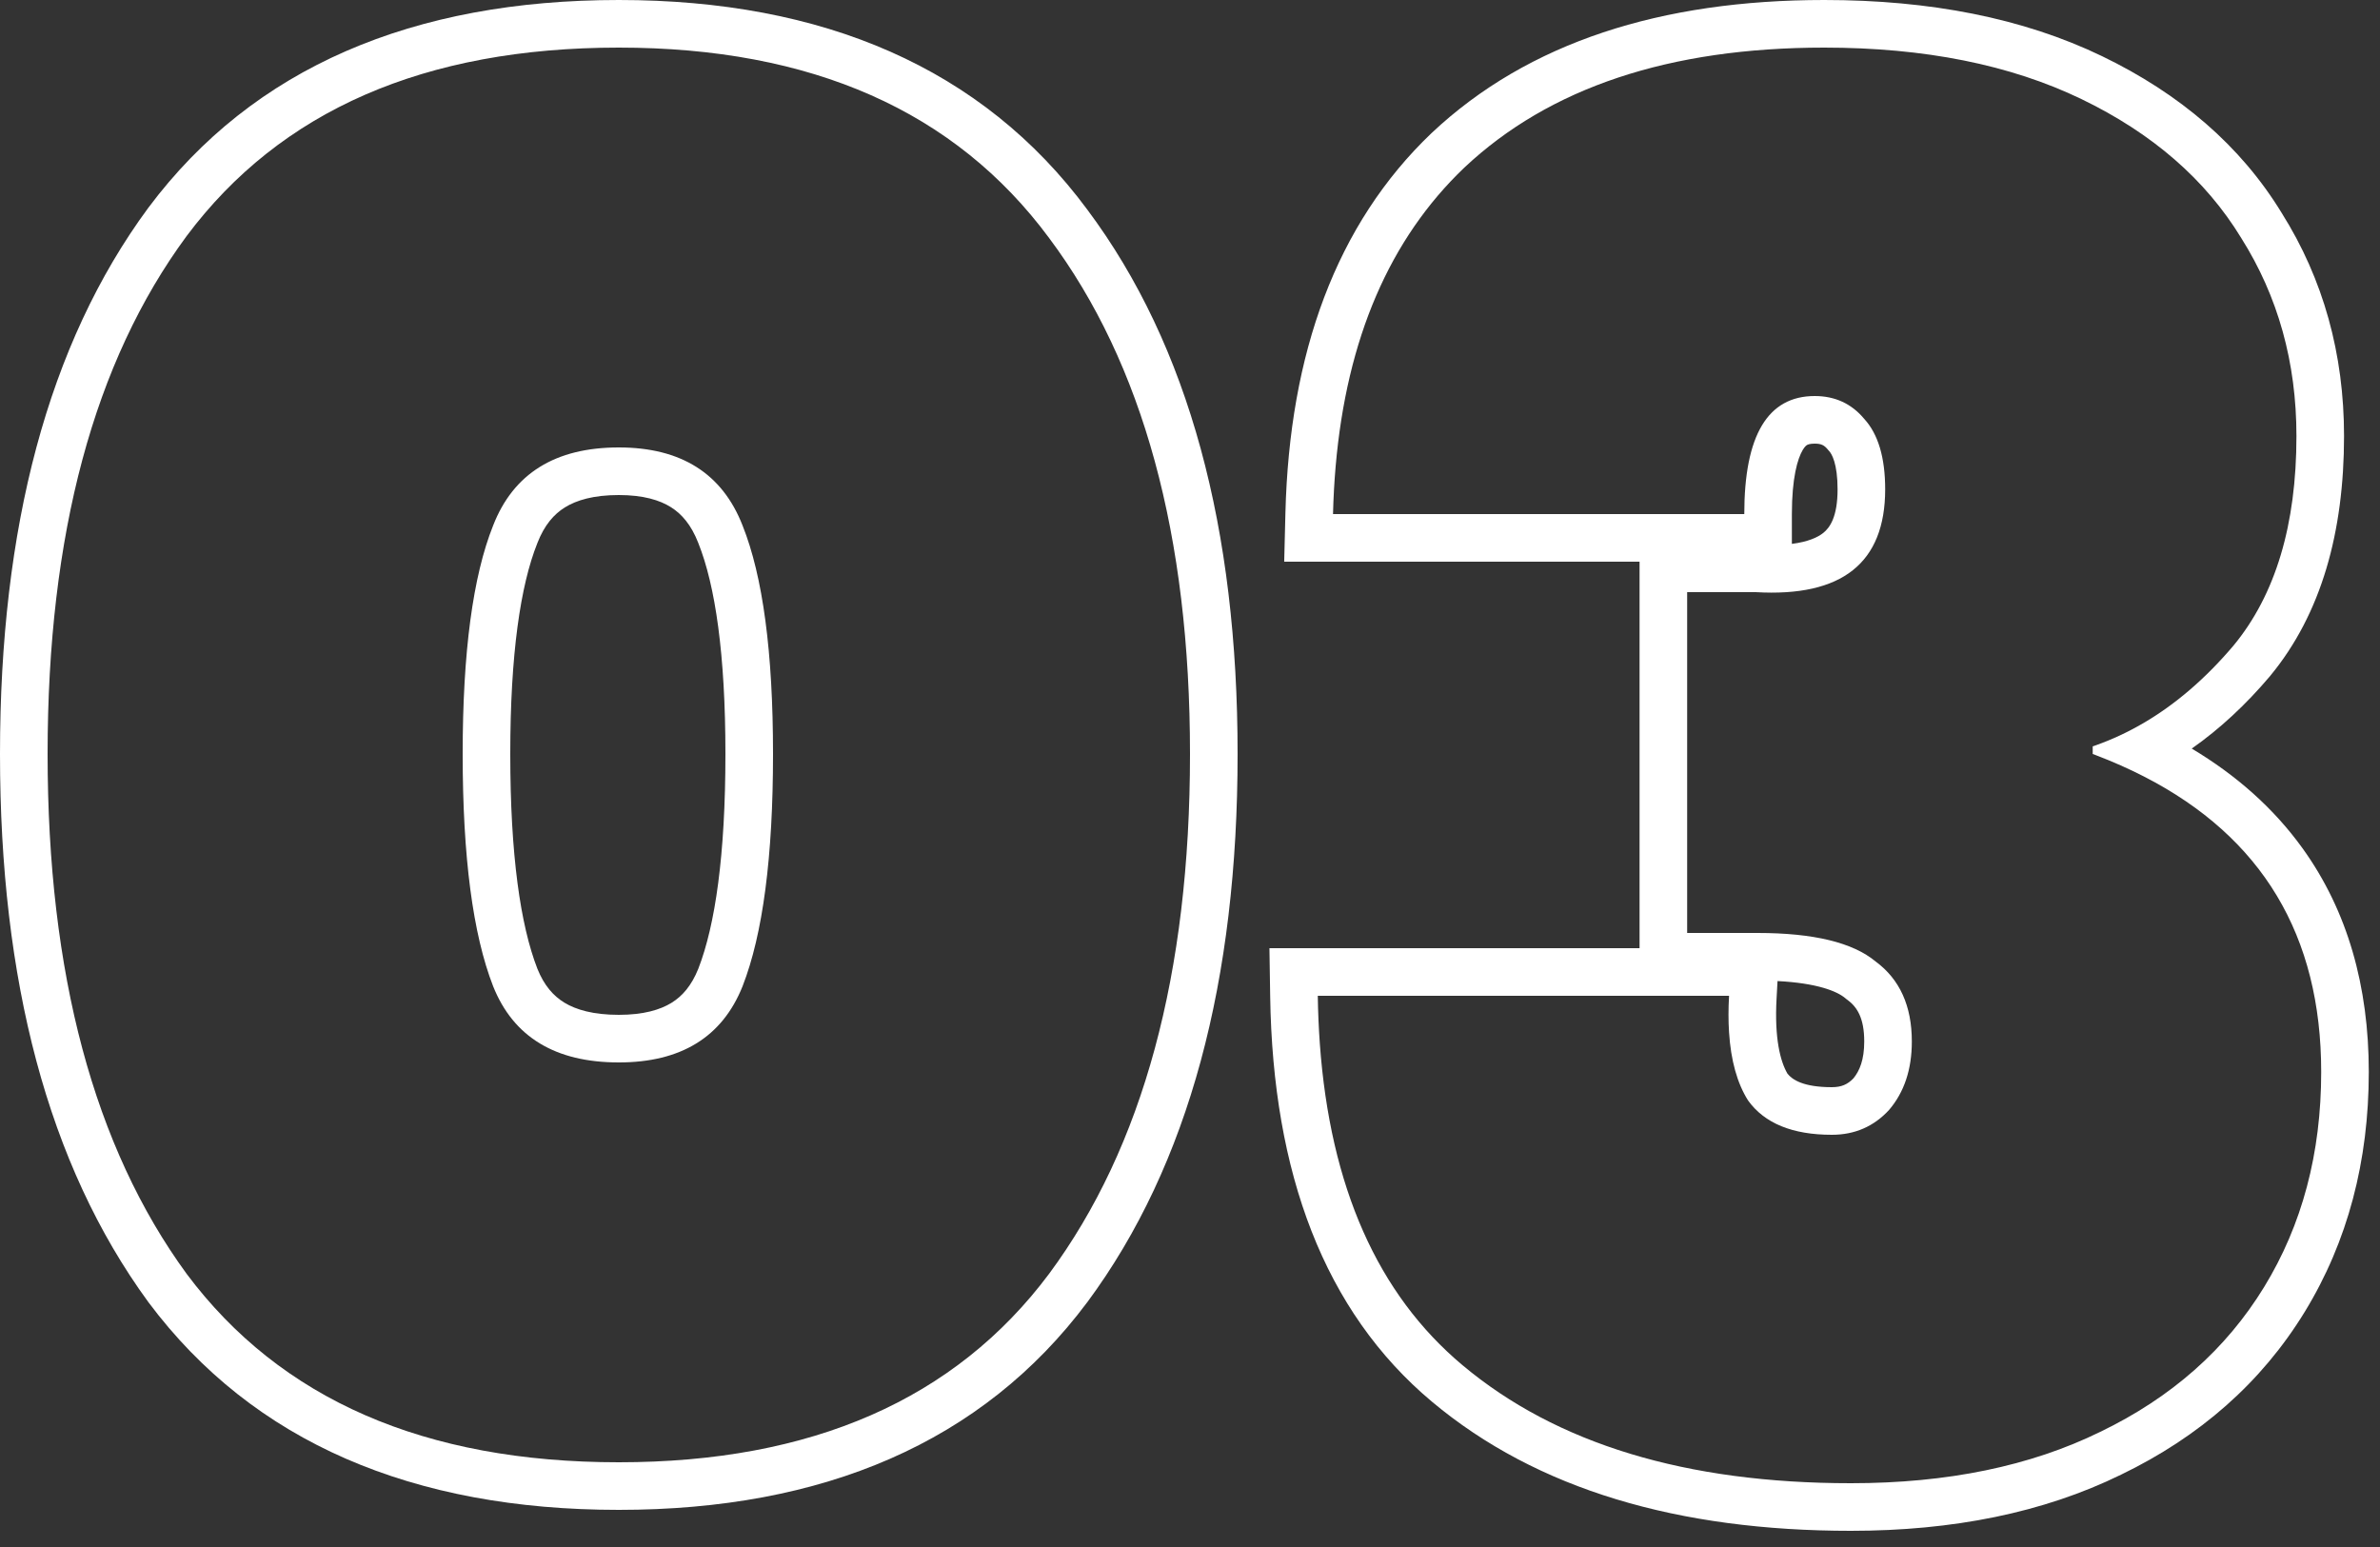
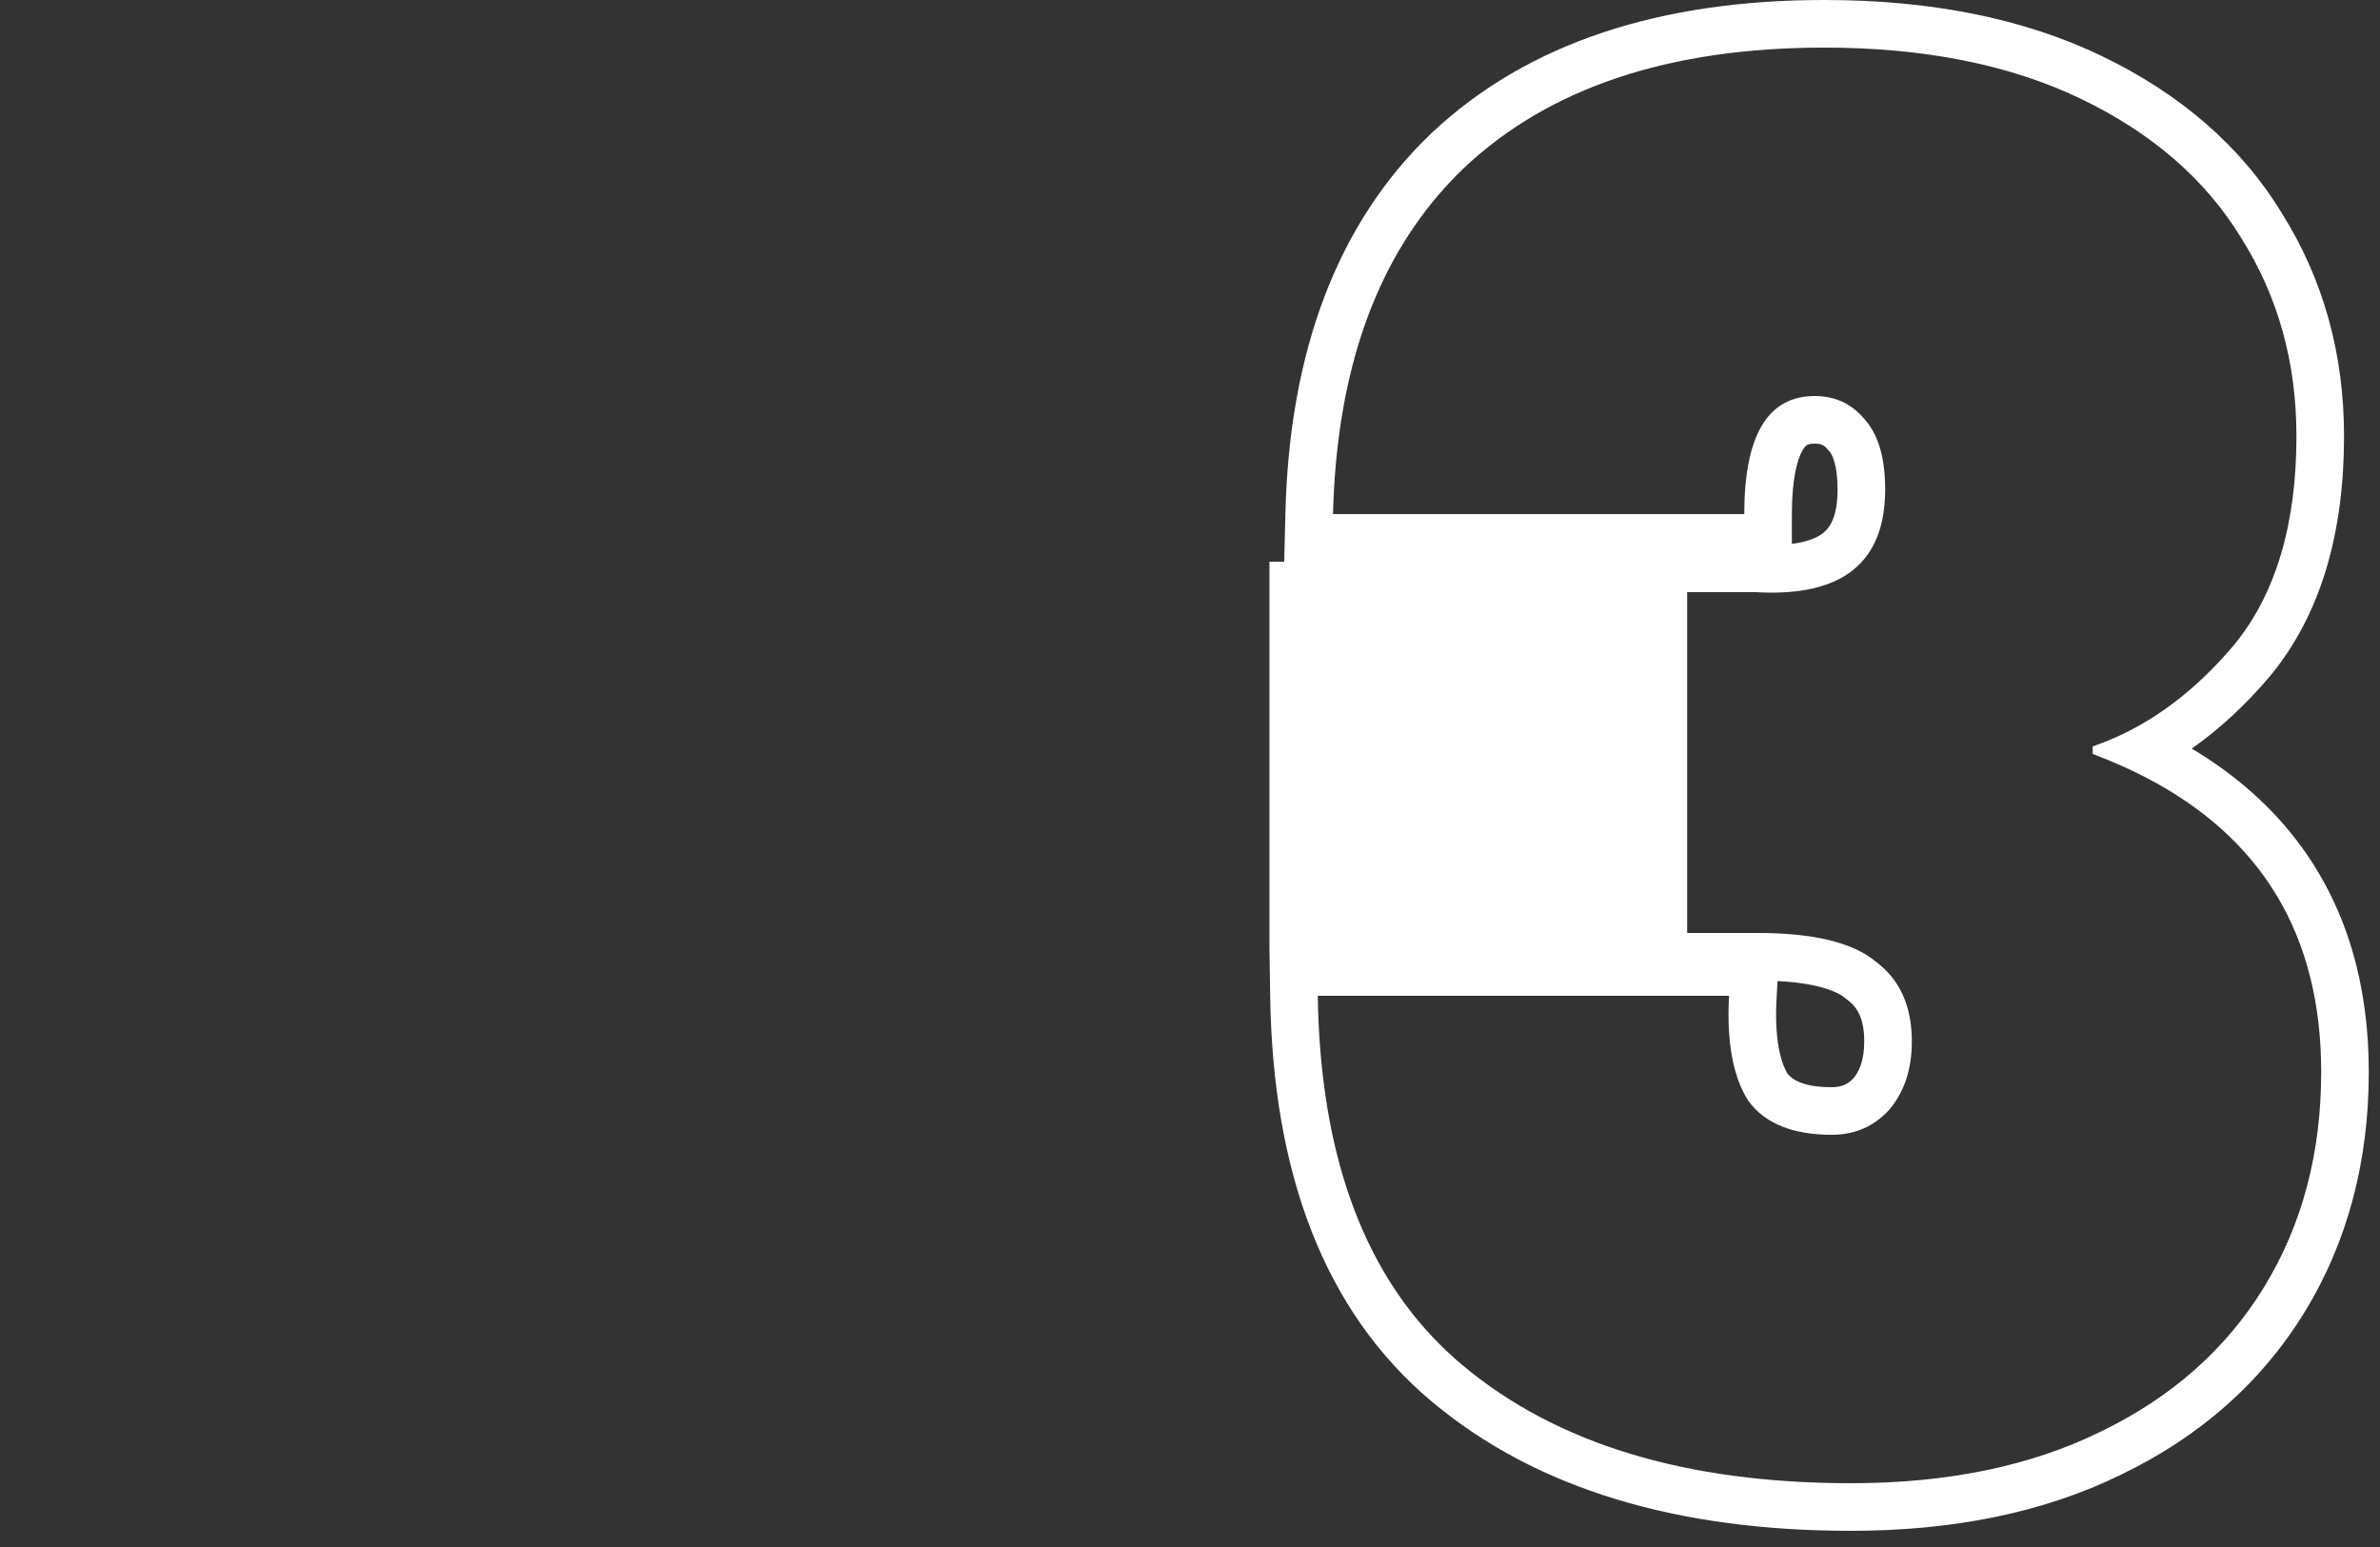
<svg xmlns="http://www.w3.org/2000/svg" width="100" height="65" viewBox="0 0 100 65" fill="none">
  <rect x="0" y="0" width="100" height="65" fill="#333333" stroke="none" />
-   <path fill-rule="evenodd" clip-rule="evenodd" d="M53.958 23.6L54.009 21.55C54.178 14.842 56.139 9.42 60.148 5.593L60.153 5.588L60.159 5.583C64.211 1.773 69.803 0 76.649 0C81.084 0 84.997 0.757 88.317 2.358C91.591 3.937 94.146 6.122 95.869 8.947C97.625 11.738 98.489 14.881 98.489 18.32C98.489 22.355 97.536 25.793 95.391 28.393L95.384 28.402L95.376 28.412C94.365 29.607 93.27 30.626 92.09 31.453C93.978 32.581 95.546 33.973 96.753 35.653C98.64 38.279 99.529 41.448 99.529 45.04C99.529 48.779 98.648 52.162 96.835 55.124C95.019 58.09 92.424 60.366 89.123 61.959C85.859 63.559 82.053 64.32 77.769 64.32C70.529 64.32 64.579 62.592 60.164 58.893C55.625 55.09 53.481 49.267 53.369 41.87L53.338 39.84H68.889V23.6H53.958ZM75.289 22.852C75.973 22.765 76.377 22.575 76.605 22.394C76.885 22.172 77.209 21.716 77.209 20.56C77.209 19.468 76.961 19.068 76.855 18.951L76.823 18.917L76.792 18.88C76.65 18.709 76.525 18.64 76.249 18.64C76.04 18.64 75.955 18.681 75.929 18.696C75.905 18.709 75.838 18.751 75.746 18.905C75.527 19.272 75.289 20.08 75.289 21.6V22.852ZM74.686 41.221L74.646 41.951C74.553 43.622 74.8 44.592 75.105 45.114C75.305 45.361 75.759 45.68 76.969 45.68C77.368 45.68 77.627 45.566 77.874 45.31C78.134 44.994 78.329 44.529 78.329 43.76C78.329 42.768 78.025 42.307 77.622 42.01L77.574 41.975L77.528 41.936C77.184 41.649 76.355 41.307 74.686 41.221ZM79.369 46.64C78.729 47.333 77.929 47.68 76.969 47.68C75.316 47.68 74.142 47.2 73.449 46.24C72.992 45.516 72.725 44.561 72.649 43.375C72.618 42.9 72.618 42.389 72.649 41.84H55.369C55.379 42.524 55.408 43.191 55.454 43.84C55.888 49.868 57.886 54.375 61.449 57.36C65.395 60.667 70.835 62.32 77.769 62.32C81.822 62.32 85.316 61.6 88.249 60.16C91.236 58.72 93.529 56.693 95.129 54.08C96.729 51.467 97.529 48.453 97.529 45.04C97.529 39.312 95.049 35.176 90.09 32.63C89.453 32.303 88.774 32.002 88.054 31.727C88.013 31.712 87.971 31.696 87.929 31.68V31.36C87.975 31.344 88.021 31.328 88.067 31.312C88.747 31.07 89.407 30.762 90.046 30.39C91.408 29.596 92.676 28.506 93.849 27.12C95.609 24.987 96.489 22.053 96.489 18.32C96.489 15.227 95.716 12.453 94.169 10C92.675 7.547 90.436 5.6 87.449 4.16C84.462 2.72 80.862 2 76.649 2C70.142 2 65.102 3.68 61.529 7.04C58.388 10.038 56.585 14.225 56.119 19.6C56.063 20.249 56.026 20.916 56.009 21.6H73.289C73.289 18.293 74.275 16.64 76.249 16.64C77.102 16.64 77.796 16.96 78.329 17.6C78.915 18.24 79.209 19.227 79.209 20.56C79.209 23.653 77.395 25.093 73.769 24.88H70.889V39.2H73.849C76.195 39.2 77.849 39.6 78.809 40.4C79.822 41.147 80.329 42.267 80.329 43.76C80.329 44.933 80.009 45.893 79.369 46.64Z" fill="white" />
-   <path fill-rule="evenodd" clip-rule="evenodd" d="M6.238 8.723L6.238 8.723C10.652 2.817 17.376 0 26 0C34.581 0 41.276 2.851 45.684 8.806C49.972 14.544 52 22.242 52 31.68C52 41.172 49.972 48.92 45.688 54.71L45.682 54.717C41.27 60.619 34.576 63.44 26 63.44C17.376 63.44 10.652 60.623 6.238 54.717L6.231 54.708L6.225 54.699C1.999 48.911 0 41.167 0 31.68C0 22.195 1.999 14.472 6.23 8.733L6.238 8.723ZM29.34 22.815L29.337 22.807C29.042 22.052 28.647 21.598 28.193 21.312C27.723 21.015 27.032 20.8 26 20.8C24.934 20.8 24.22 21.018 23.735 21.319C23.271 21.608 22.875 22.061 22.583 22.807L22.58 22.815L22.577 22.823C21.868 24.596 21.44 27.488 21.44 31.68C21.44 35.918 21.866 38.869 22.58 40.705C22.865 41.413 23.253 41.848 23.717 42.13C24.204 42.425 24.926 42.64 26 42.64C27.04 42.64 27.738 42.428 28.212 42.137C28.665 41.858 29.052 41.422 29.34 40.705C30.054 38.869 30.48 35.918 30.48 31.68C30.48 27.488 30.052 24.596 29.343 22.823L29.34 22.815ZM31.2 41.44C30.347 43.573 28.613 44.64 26 44.64C23.333 44.64 21.573 43.573 20.72 41.44C19.867 39.253 19.44 36 19.44 31.68C19.44 27.413 19.867 24.213 20.72 22.08C21.573 19.893 23.333 18.8 26 18.8C28.613 18.8 30.347 19.893 31.2 22.08C32.053 24.213 32.48 27.413 32.48 31.68C32.48 36 32.053 39.253 31.2 41.44ZM7.84 9.92C3.947 15.2 2 22.453 2 31.68C2 40.907 3.947 48.187 7.84 53.52C11.787 58.8 17.84 61.44 26 61.44C34.107 61.44 40.133 58.8 44.08 53.52C48.027 48.187 50 40.907 50 31.68C50 22.507 48.027 15.28 44.08 10C40.133 4.667 34.107 2 26 2C17.84 2 11.787 4.64 7.84 9.92Z" fill="white" />
+   <path fill-rule="evenodd" clip-rule="evenodd" d="M53.958 23.6L54.009 21.55C54.178 14.842 56.139 9.42 60.148 5.593L60.153 5.588L60.159 5.583C64.211 1.773 69.803 0 76.649 0C81.084 0 84.997 0.757 88.317 2.358C91.591 3.937 94.146 6.122 95.869 8.947C97.625 11.738 98.489 14.881 98.489 18.32C98.489 22.355 97.536 25.793 95.391 28.393L95.384 28.402L95.376 28.412C94.365 29.607 93.27 30.626 92.09 31.453C93.978 32.581 95.546 33.973 96.753 35.653C98.64 38.279 99.529 41.448 99.529 45.04C99.529 48.779 98.648 52.162 96.835 55.124C95.019 58.09 92.424 60.366 89.123 61.959C85.859 63.559 82.053 64.32 77.769 64.32C70.529 64.32 64.579 62.592 60.164 58.893C55.625 55.09 53.481 49.267 53.369 41.87L53.338 39.84V23.6H53.958ZM75.289 22.852C75.973 22.765 76.377 22.575 76.605 22.394C76.885 22.172 77.209 21.716 77.209 20.56C77.209 19.468 76.961 19.068 76.855 18.951L76.823 18.917L76.792 18.88C76.65 18.709 76.525 18.64 76.249 18.64C76.04 18.64 75.955 18.681 75.929 18.696C75.905 18.709 75.838 18.751 75.746 18.905C75.527 19.272 75.289 20.08 75.289 21.6V22.852ZM74.686 41.221L74.646 41.951C74.553 43.622 74.8 44.592 75.105 45.114C75.305 45.361 75.759 45.68 76.969 45.68C77.368 45.68 77.627 45.566 77.874 45.31C78.134 44.994 78.329 44.529 78.329 43.76C78.329 42.768 78.025 42.307 77.622 42.01L77.574 41.975L77.528 41.936C77.184 41.649 76.355 41.307 74.686 41.221ZM79.369 46.64C78.729 47.333 77.929 47.68 76.969 47.68C75.316 47.68 74.142 47.2 73.449 46.24C72.992 45.516 72.725 44.561 72.649 43.375C72.618 42.9 72.618 42.389 72.649 41.84H55.369C55.379 42.524 55.408 43.191 55.454 43.84C55.888 49.868 57.886 54.375 61.449 57.36C65.395 60.667 70.835 62.32 77.769 62.32C81.822 62.32 85.316 61.6 88.249 60.16C91.236 58.72 93.529 56.693 95.129 54.08C96.729 51.467 97.529 48.453 97.529 45.04C97.529 39.312 95.049 35.176 90.09 32.63C89.453 32.303 88.774 32.002 88.054 31.727C88.013 31.712 87.971 31.696 87.929 31.68V31.36C87.975 31.344 88.021 31.328 88.067 31.312C88.747 31.07 89.407 30.762 90.046 30.39C91.408 29.596 92.676 28.506 93.849 27.12C95.609 24.987 96.489 22.053 96.489 18.32C96.489 15.227 95.716 12.453 94.169 10C92.675 7.547 90.436 5.6 87.449 4.16C84.462 2.72 80.862 2 76.649 2C70.142 2 65.102 3.68 61.529 7.04C58.388 10.038 56.585 14.225 56.119 19.6C56.063 20.249 56.026 20.916 56.009 21.6H73.289C73.289 18.293 74.275 16.64 76.249 16.64C77.102 16.64 77.796 16.96 78.329 17.6C78.915 18.24 79.209 19.227 79.209 20.56C79.209 23.653 77.395 25.093 73.769 24.88H70.889V39.2H73.849C76.195 39.2 77.849 39.6 78.809 40.4C79.822 41.147 80.329 42.267 80.329 43.76C80.329 44.933 80.009 45.893 79.369 46.64Z" fill="white" />
</svg>